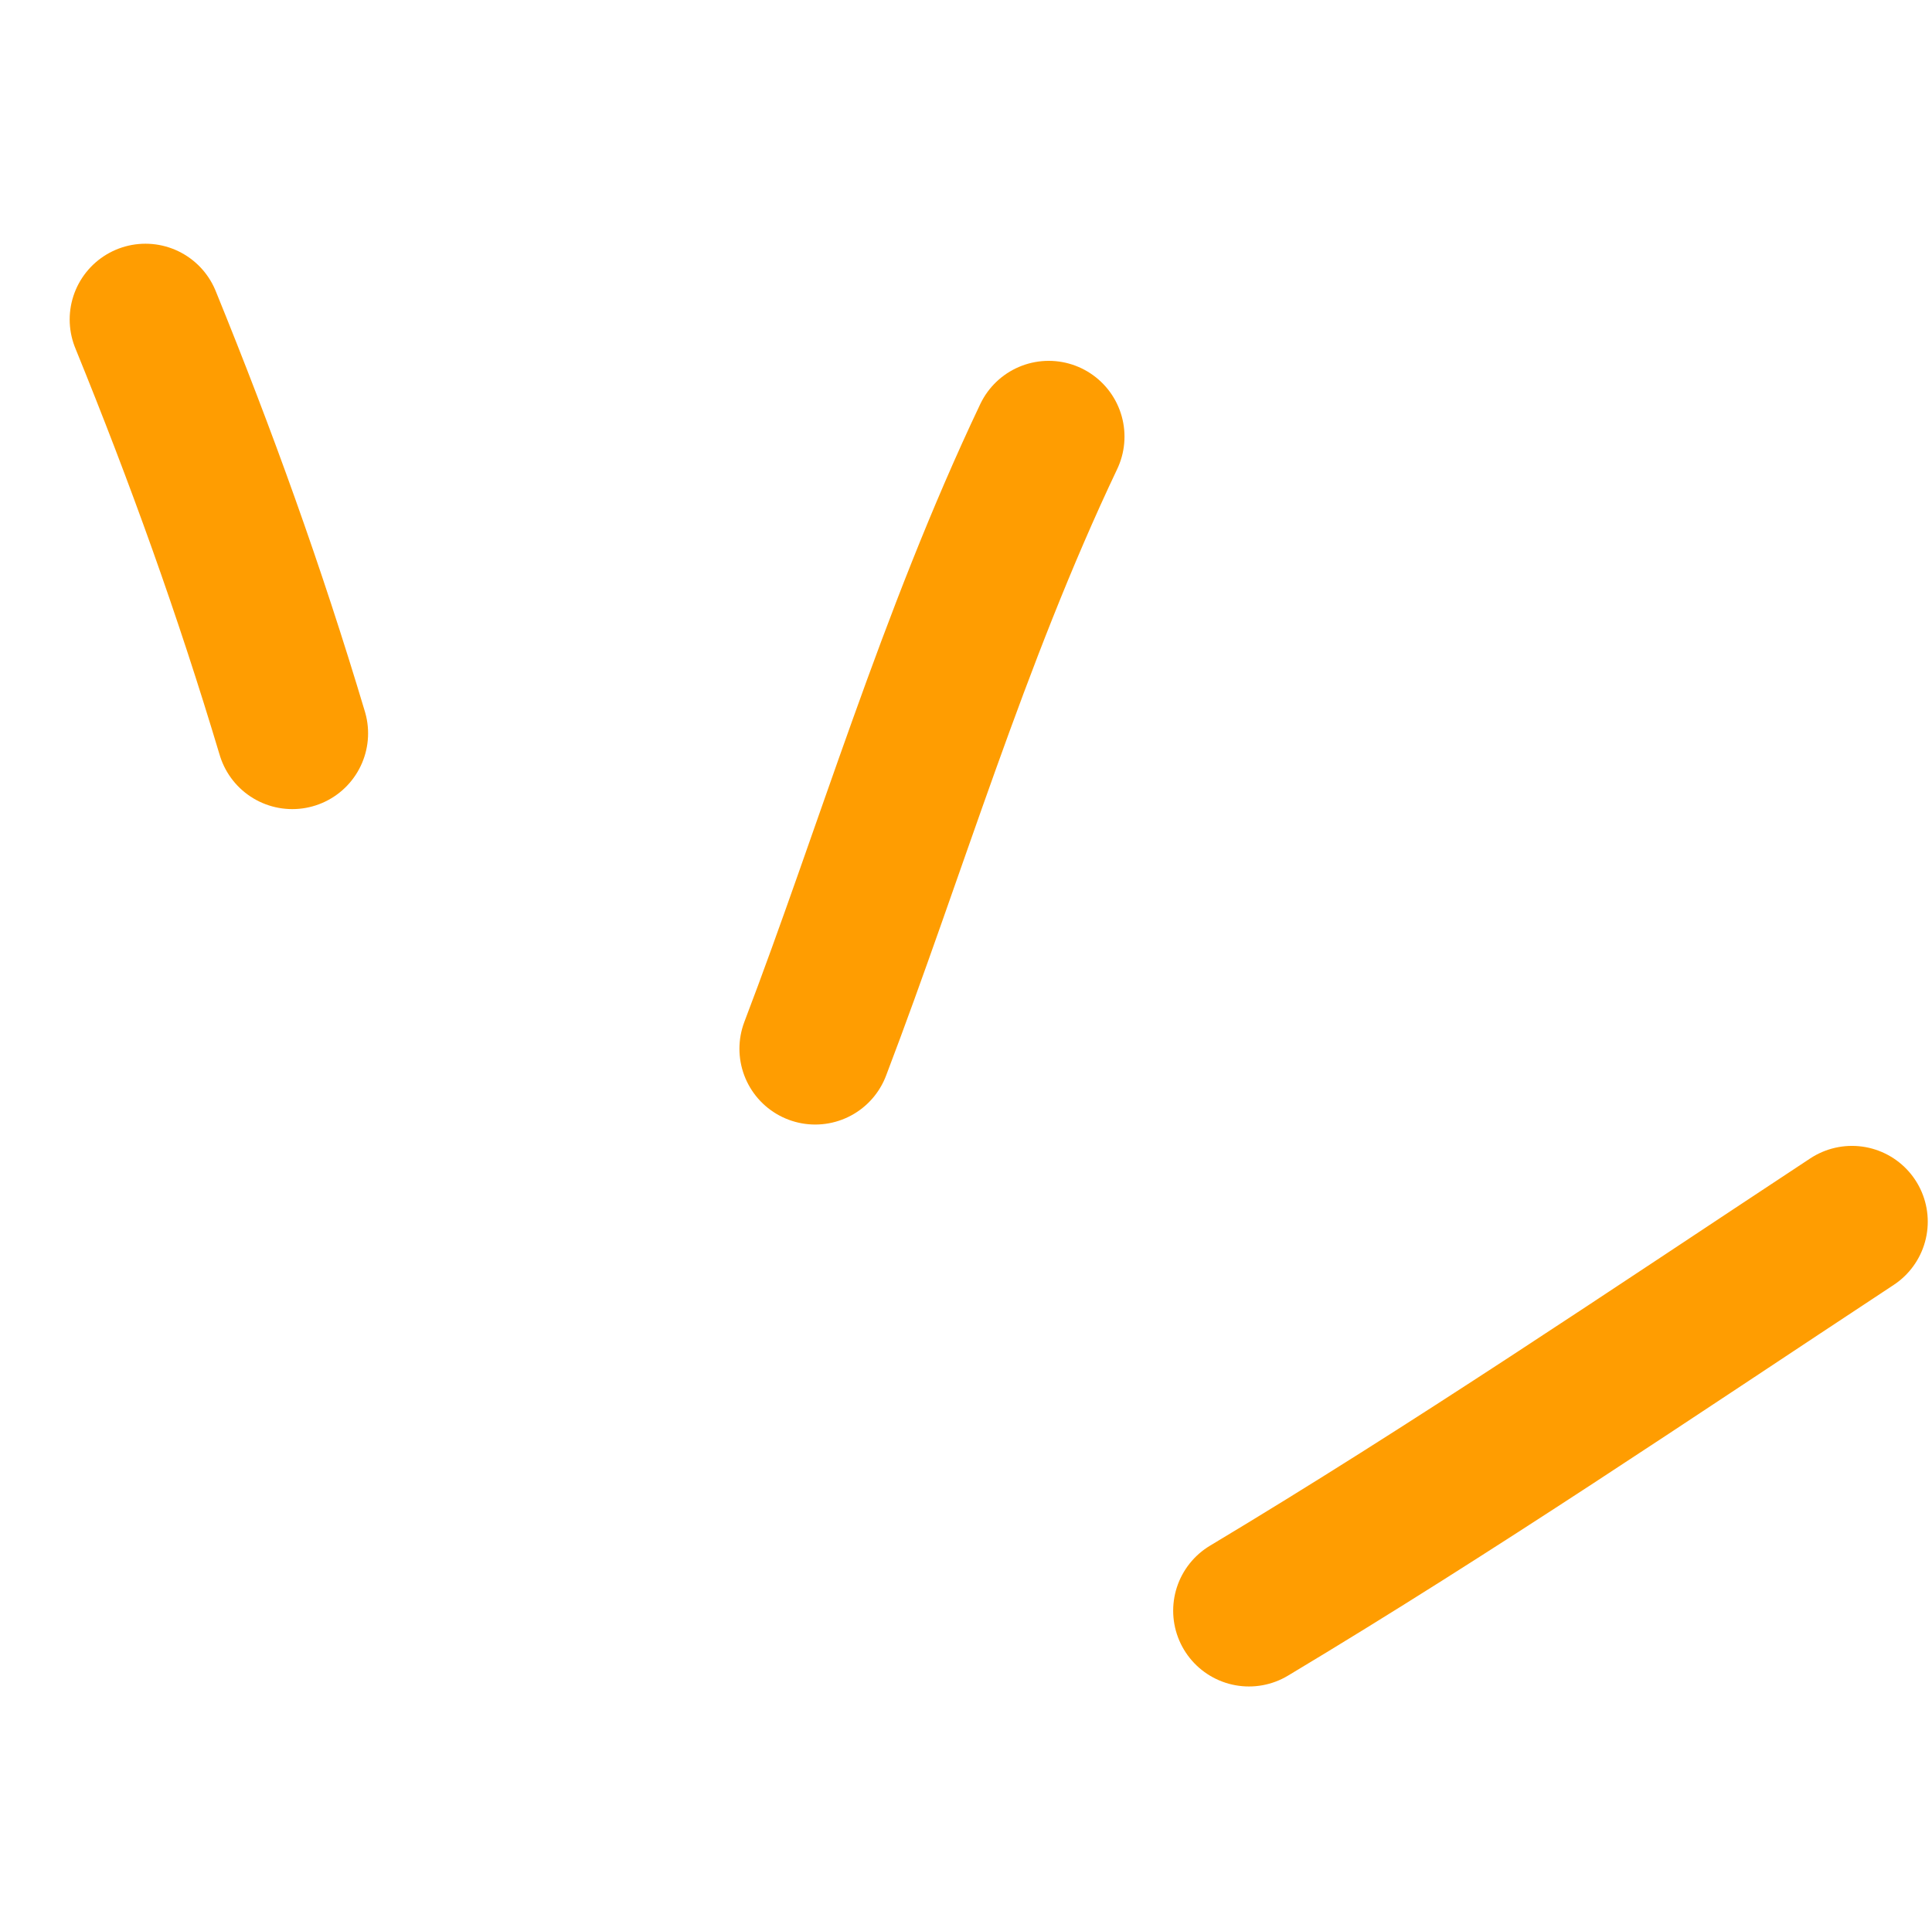
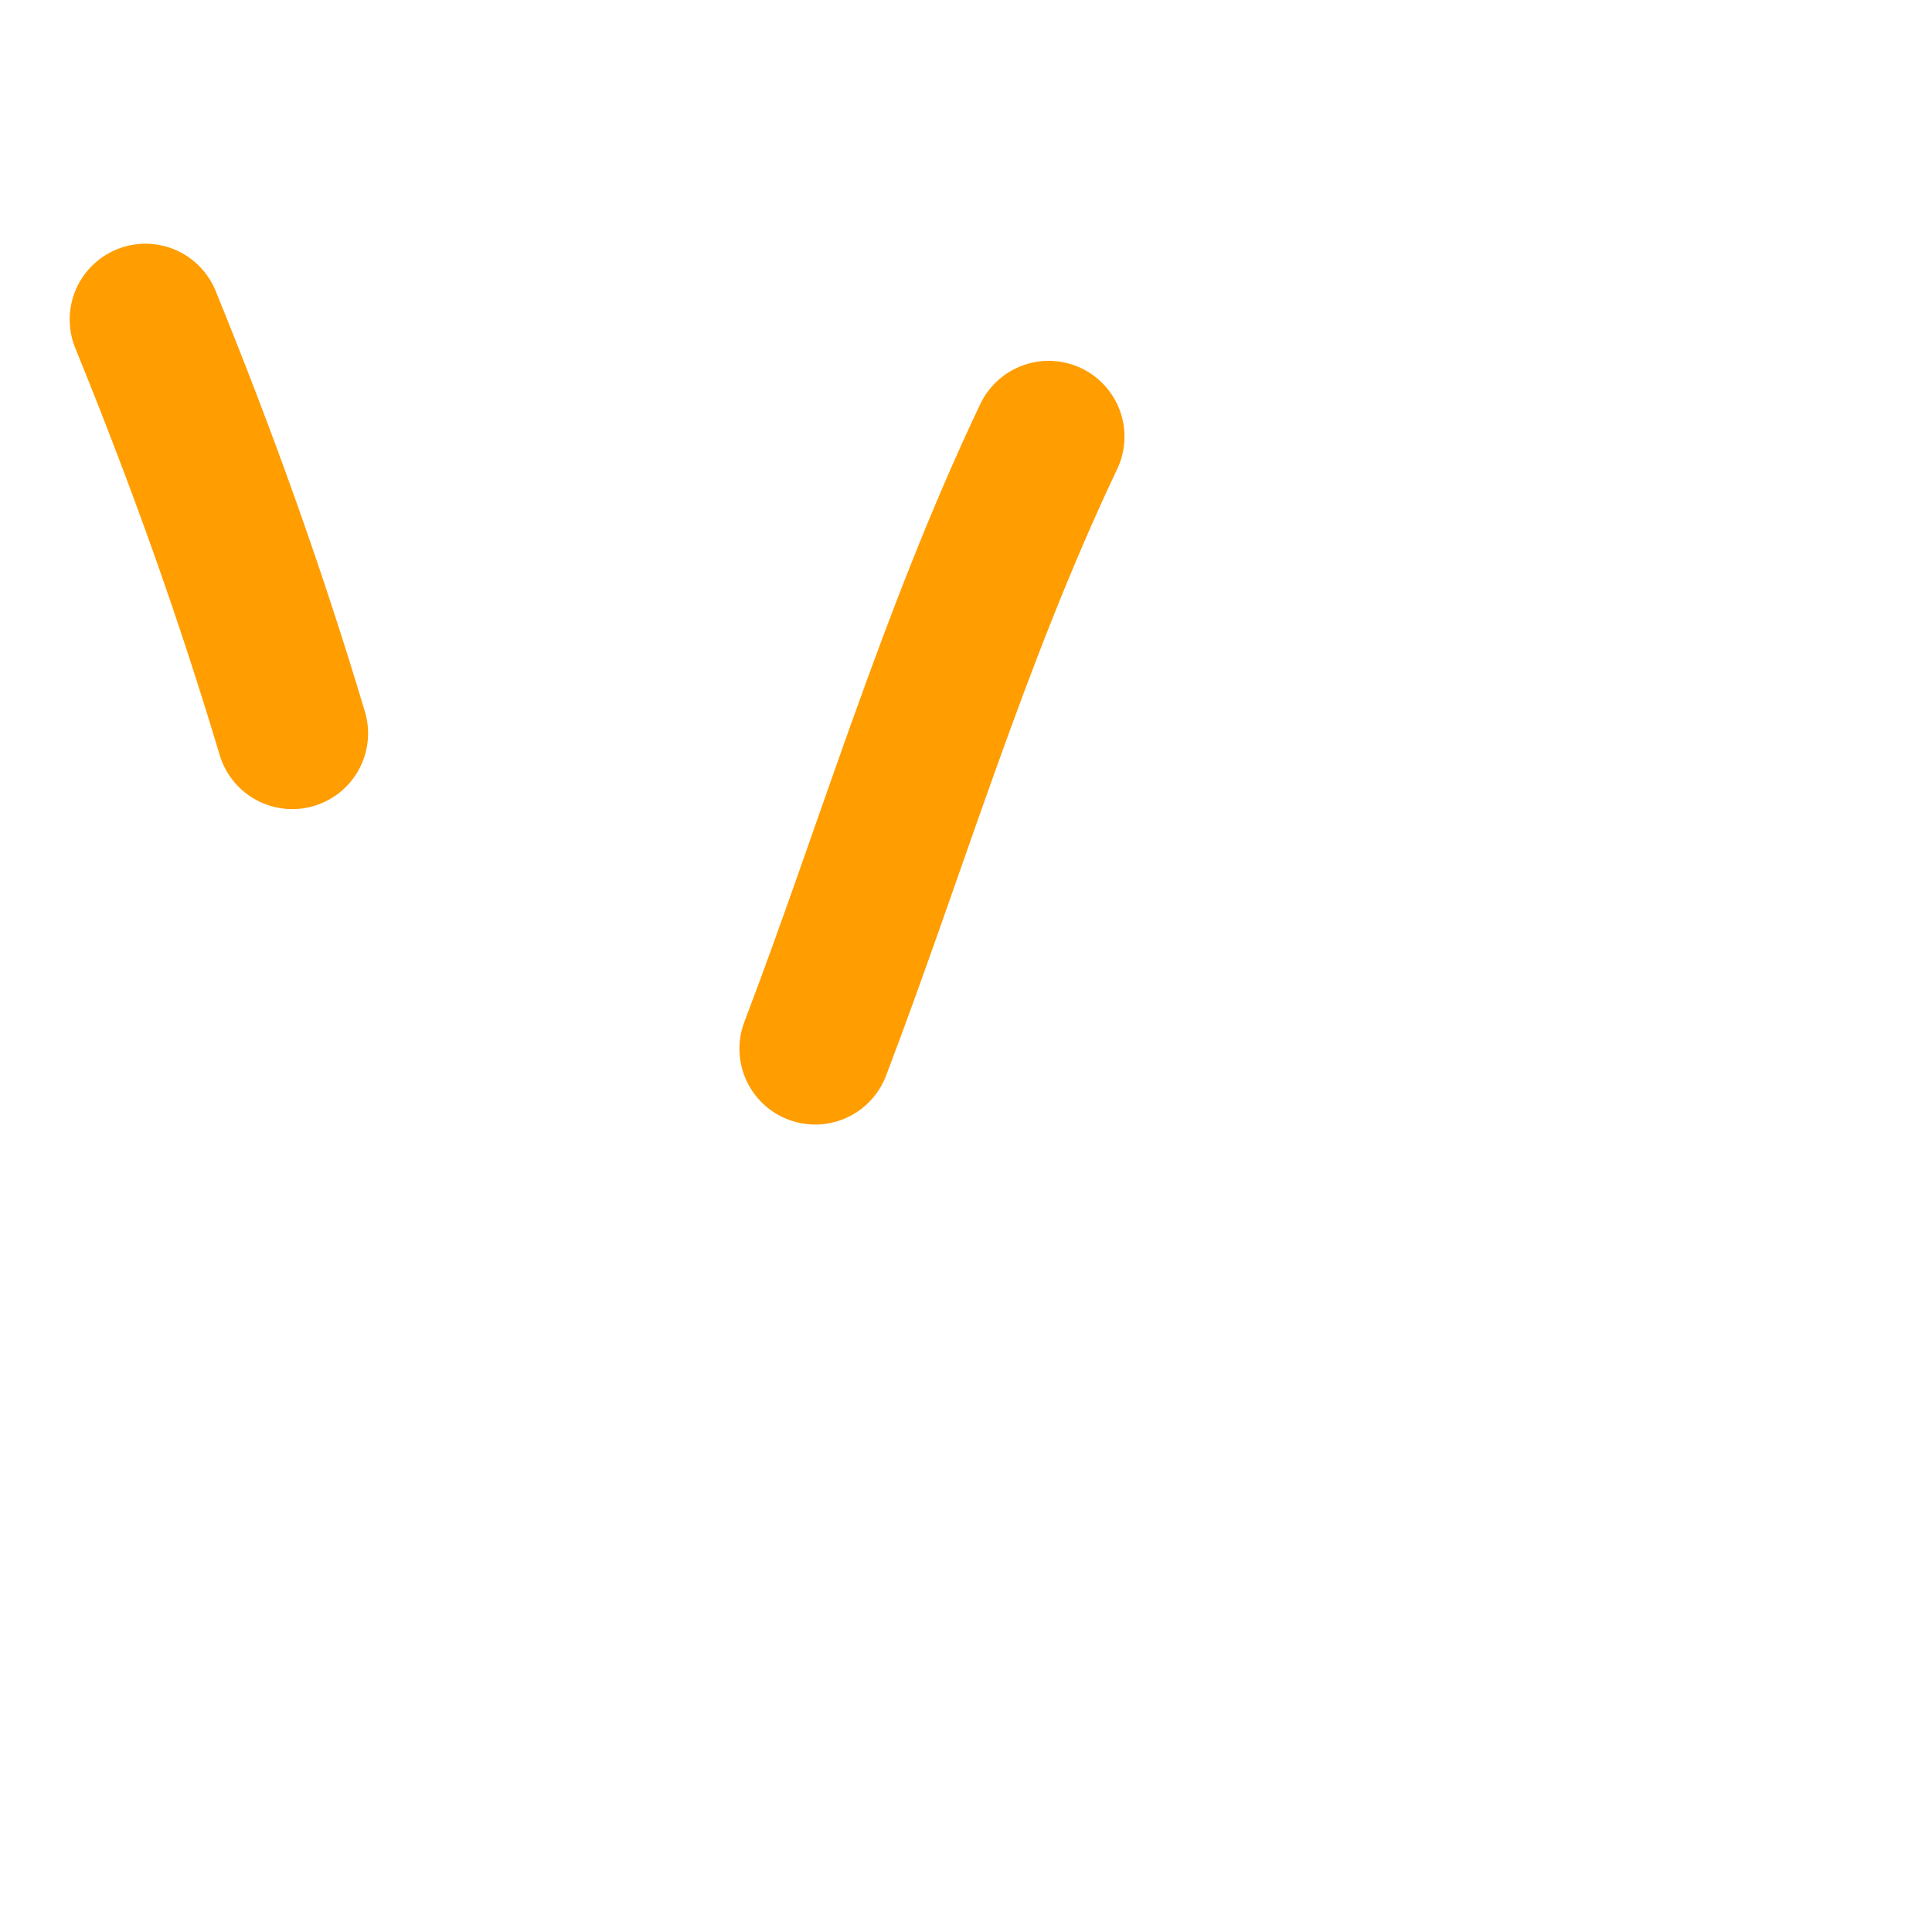
<svg xmlns="http://www.w3.org/2000/svg" width="258" height="257" viewBox="0 0 258 257" fill="none">
-   <path d="M247.313 163.164C220.49 180.846 194.107 198.749 166.786 215.123" stroke="#FF9D01" stroke-width="20.241" stroke-linecap="round" />
  <path d="M140.045 58.314C127.26 85.232 118.909 113.732 108.864 140.072" stroke="#FF9D01" stroke-width="20.241" stroke-linecap="round" />
  <path d="M39.034 97.943C33.313 78.817 26.868 60.947 19.425 42.671" stroke="#FF9D01" stroke-width="20.241" stroke-linecap="round" />
</svg>